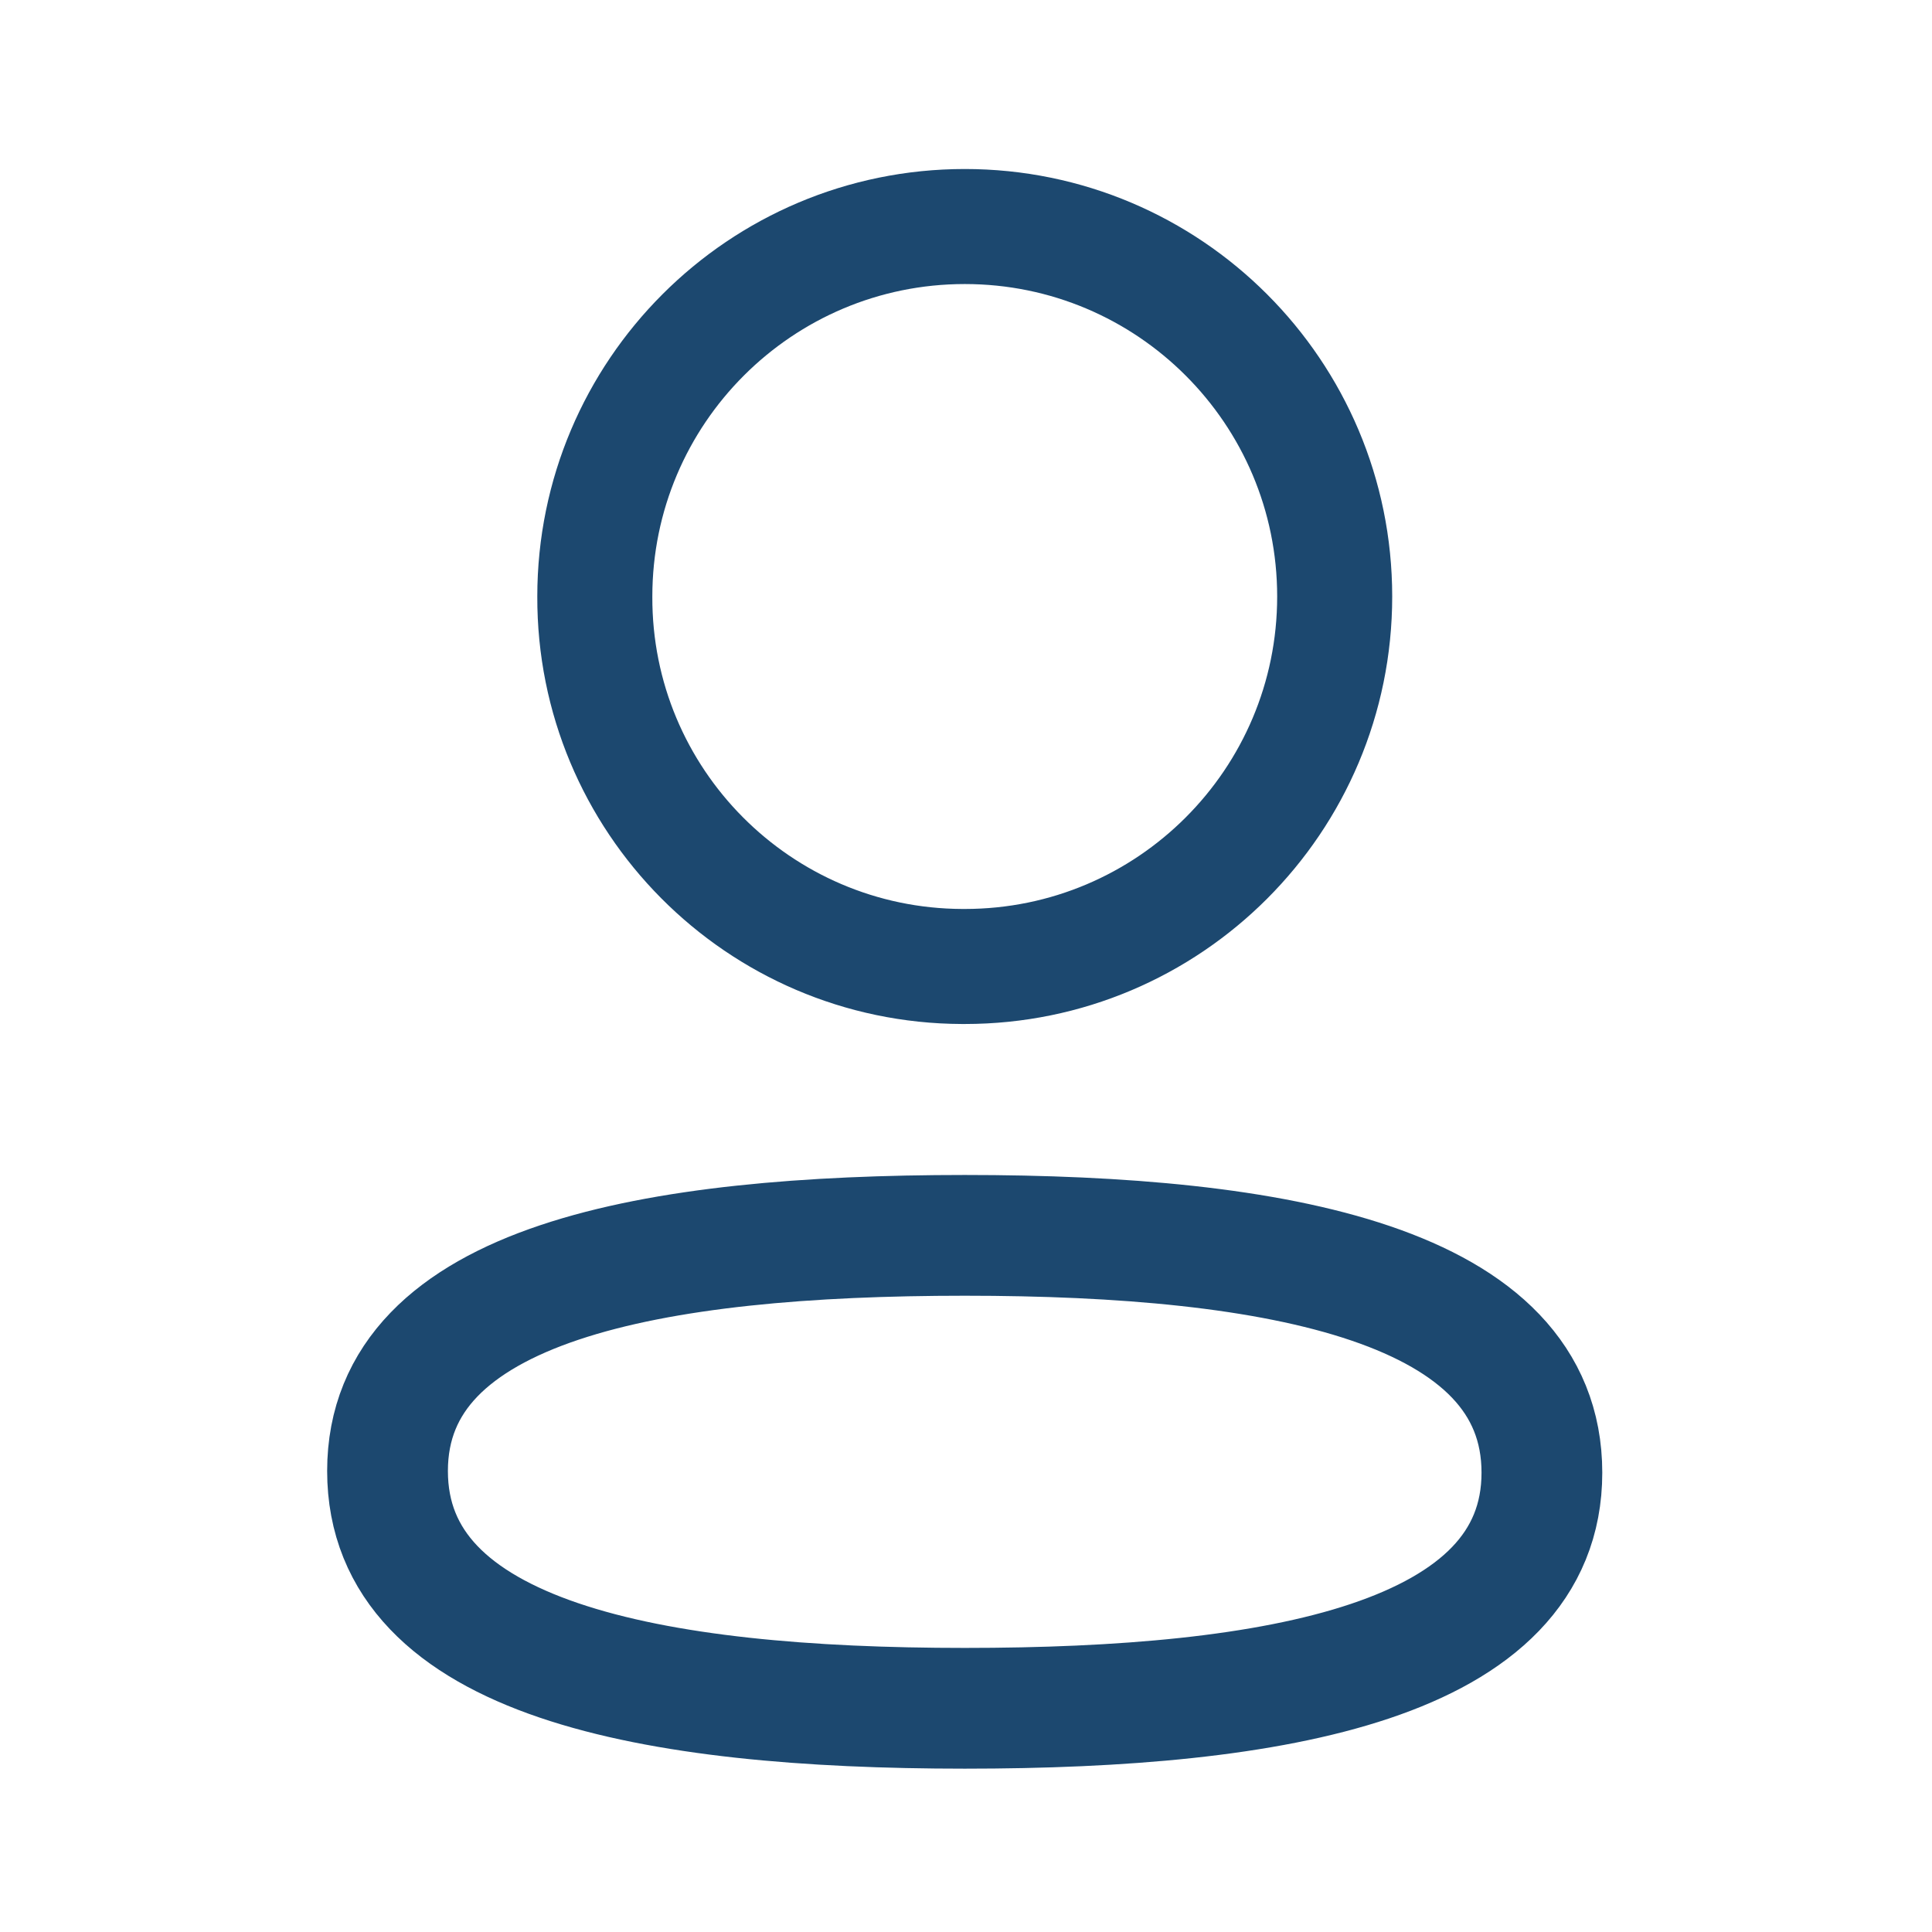
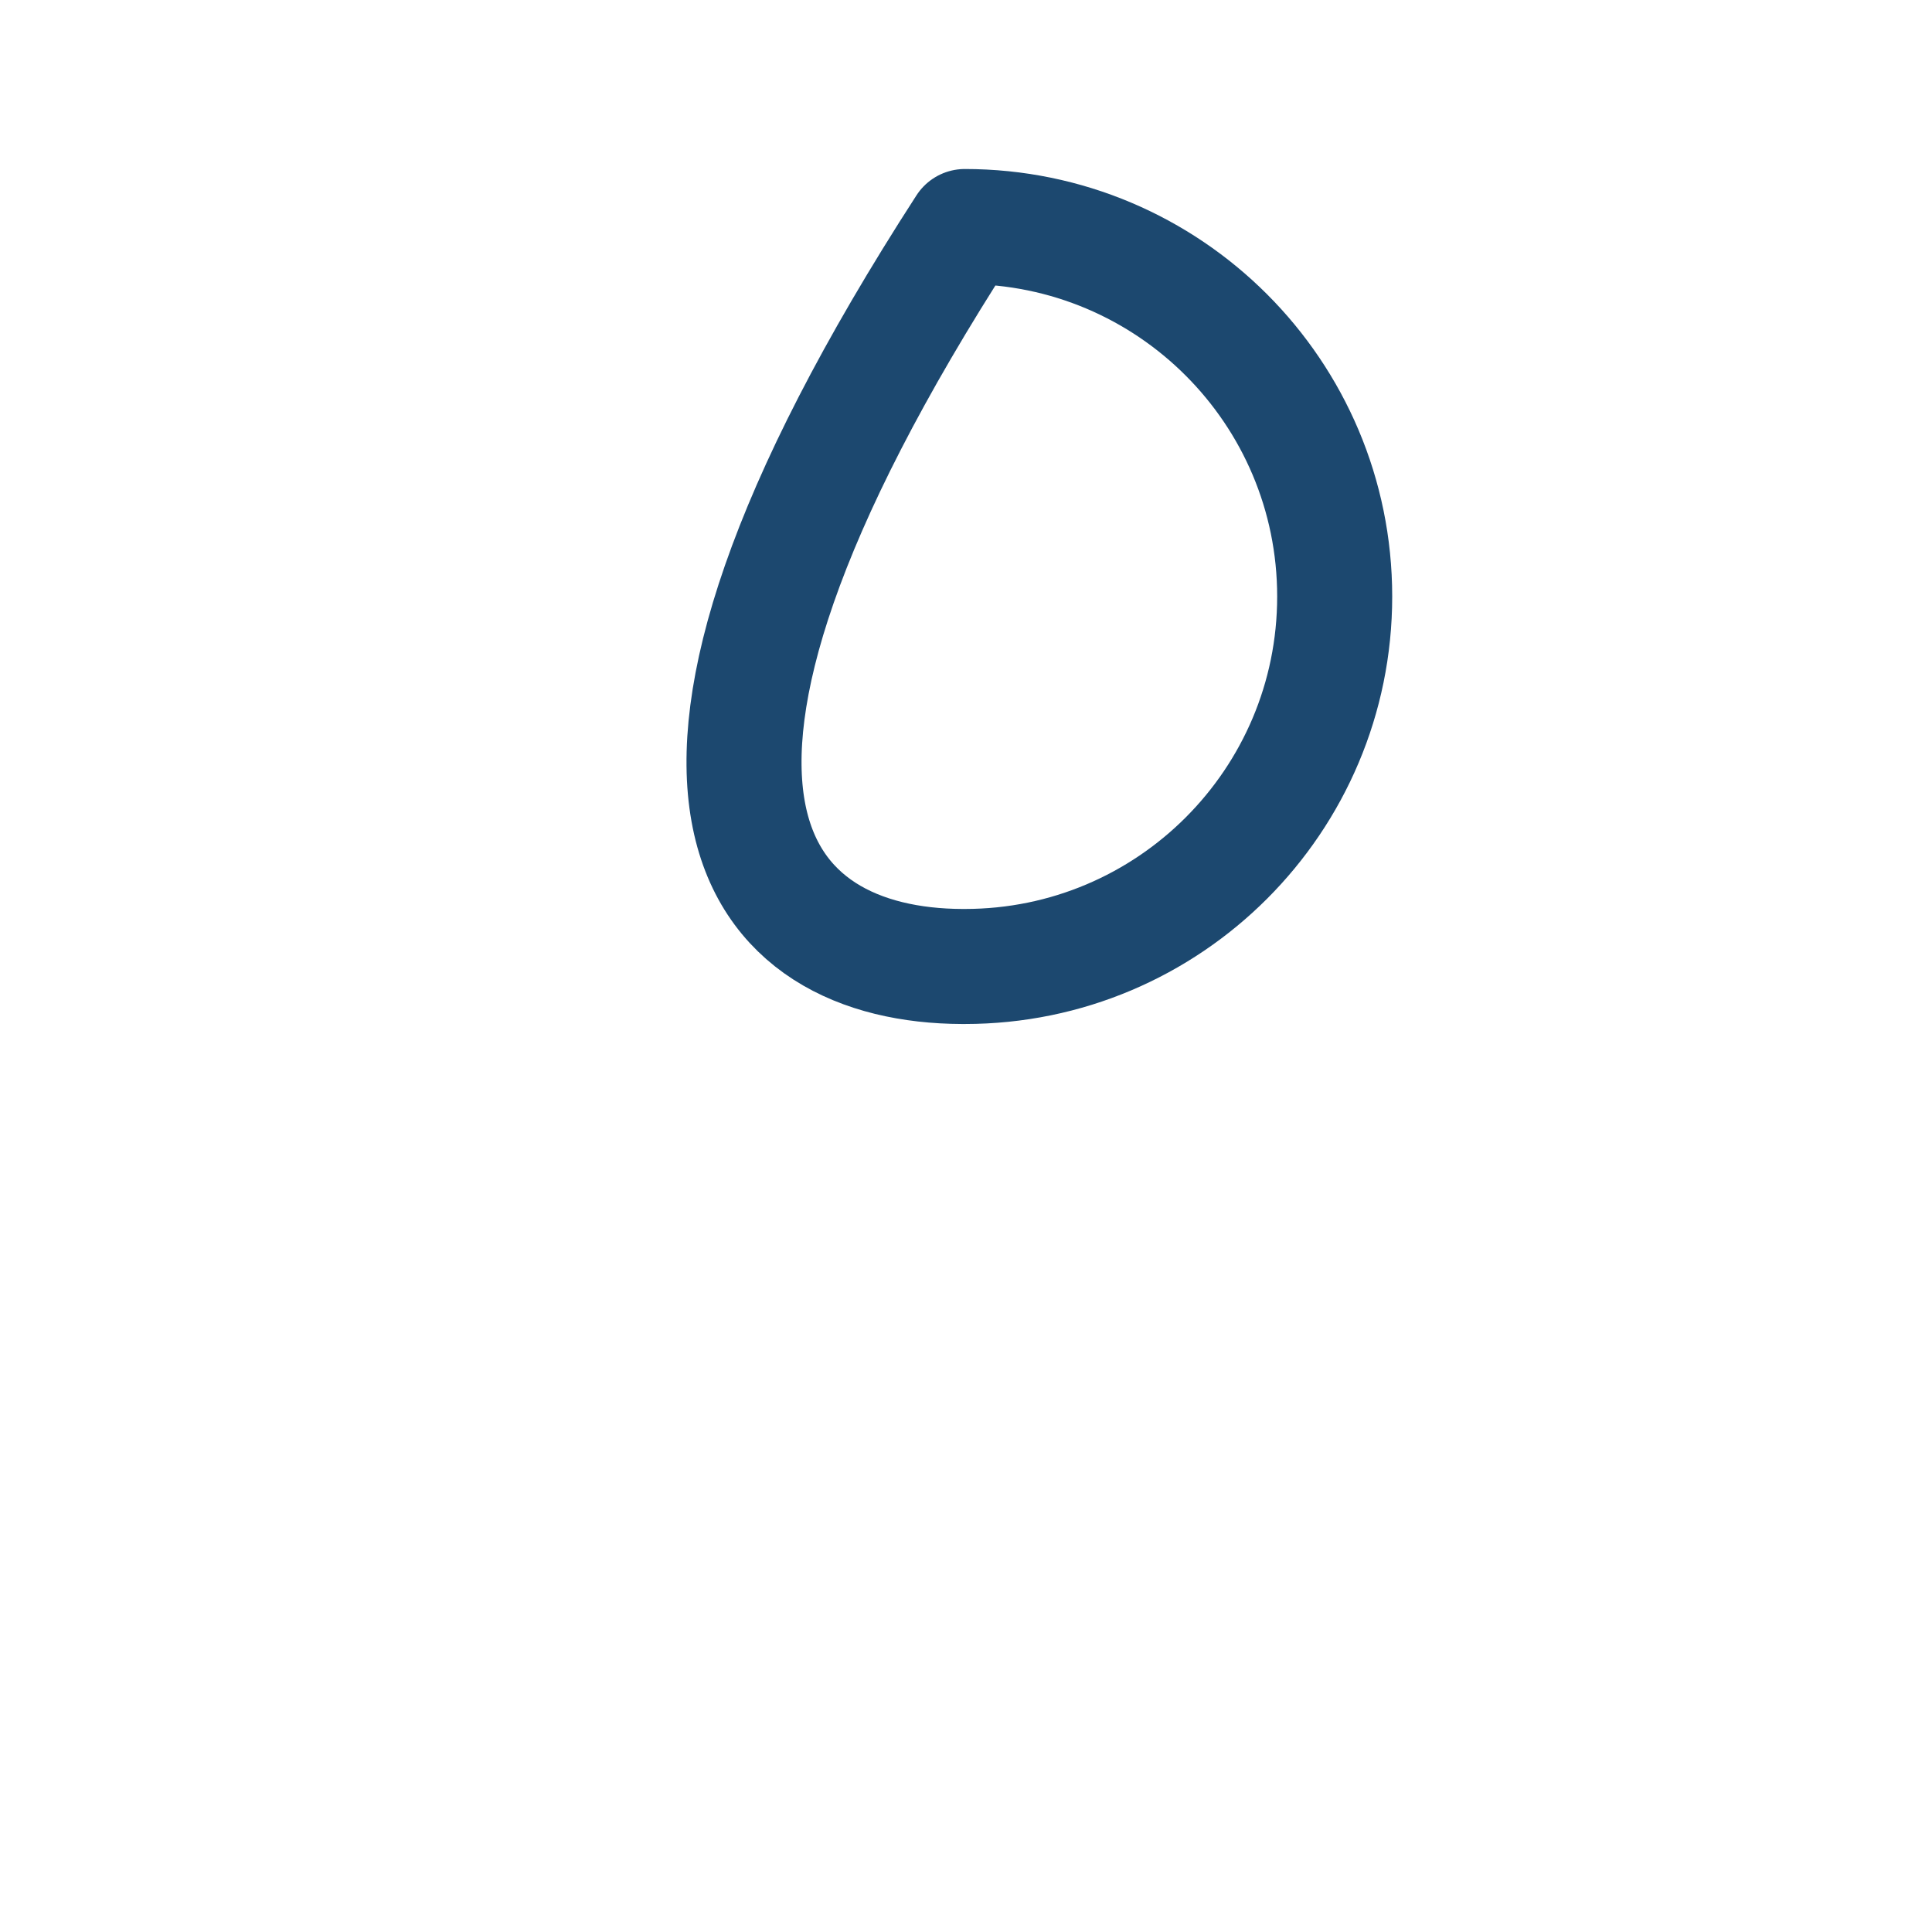
<svg xmlns="http://www.w3.org/2000/svg" version="1.1" width="24" height="24" viewBox="0 0 24 24" xml:space="preserve">
  <desc>Created with Fabric.js 3.6.6</desc>
  <defs>
</defs>
  <g transform="matrix(1 0 0 1 11.98 18.28)">
-     <path style="stroke: rgb(28,72,111); stroke-width: 1.5; stroke-dasharray: none; stroke-linecap: round; stroke-dashoffset: 0; stroke-linejoin: round; stroke-miterlimit: 4; fill: rgb(255,255,255); fill-opacity: 0; fill-rule: evenodd; opacity: 1;" transform=" translate(-11.98, -18.28)" d="M 11.985 15.346 C 8.117 15.346 4.814 15.931 4.814 18.273 C 4.814 20.615 8.096 21.221 11.985 21.221 C 15.852 21.221 19.154 20.635 19.154 18.294 C 19.154 15.953 15.873 15.346 11.985 15.346 Z" stroke-linecap="round" />
-   </g>
+     </g>
  <g transform="matrix(1 0 0 1 11.98 7.41)">
-     <path style="stroke: rgb(28,72,111); stroke-width: 1.429; stroke-dasharray: none; stroke-linecap: round; stroke-dashoffset: 0; stroke-linejoin: round; stroke-miterlimit: 4; fill: rgb(255,255,255); fill-opacity: 0; fill-rule: evenodd; opacity: 1;" transform=" translate(-11.98, -7.41)" d="M 11.985 12.006 C 14.523 12.006 16.58 9.948 16.58 7.41 C 16.58 4.872 14.523 2.814 11.985 2.814 C 9.447 2.814 7.389 4.872 7.389 7.41 C 7.38 9.939 9.424 11.997 11.952 12.006 H 11.985 Z" stroke-linecap="round" />
+     <path style="stroke: rgb(28,72,111); stroke-width: 1.429; stroke-dasharray: none; stroke-linecap: round; stroke-dashoffset: 0; stroke-linejoin: round; stroke-miterlimit: 4; fill: rgb(255,255,255); fill-opacity: 0; fill-rule: evenodd; opacity: 1;" transform=" translate(-11.98, -7.41)" d="M 11.985 12.006 C 14.523 12.006 16.58 9.948 16.58 7.41 C 16.58 4.872 14.523 2.814 11.985 2.814 C 7.38 9.939 9.424 11.997 11.952 12.006 H 11.985 Z" stroke-linecap="round" />
  </g>
</svg>